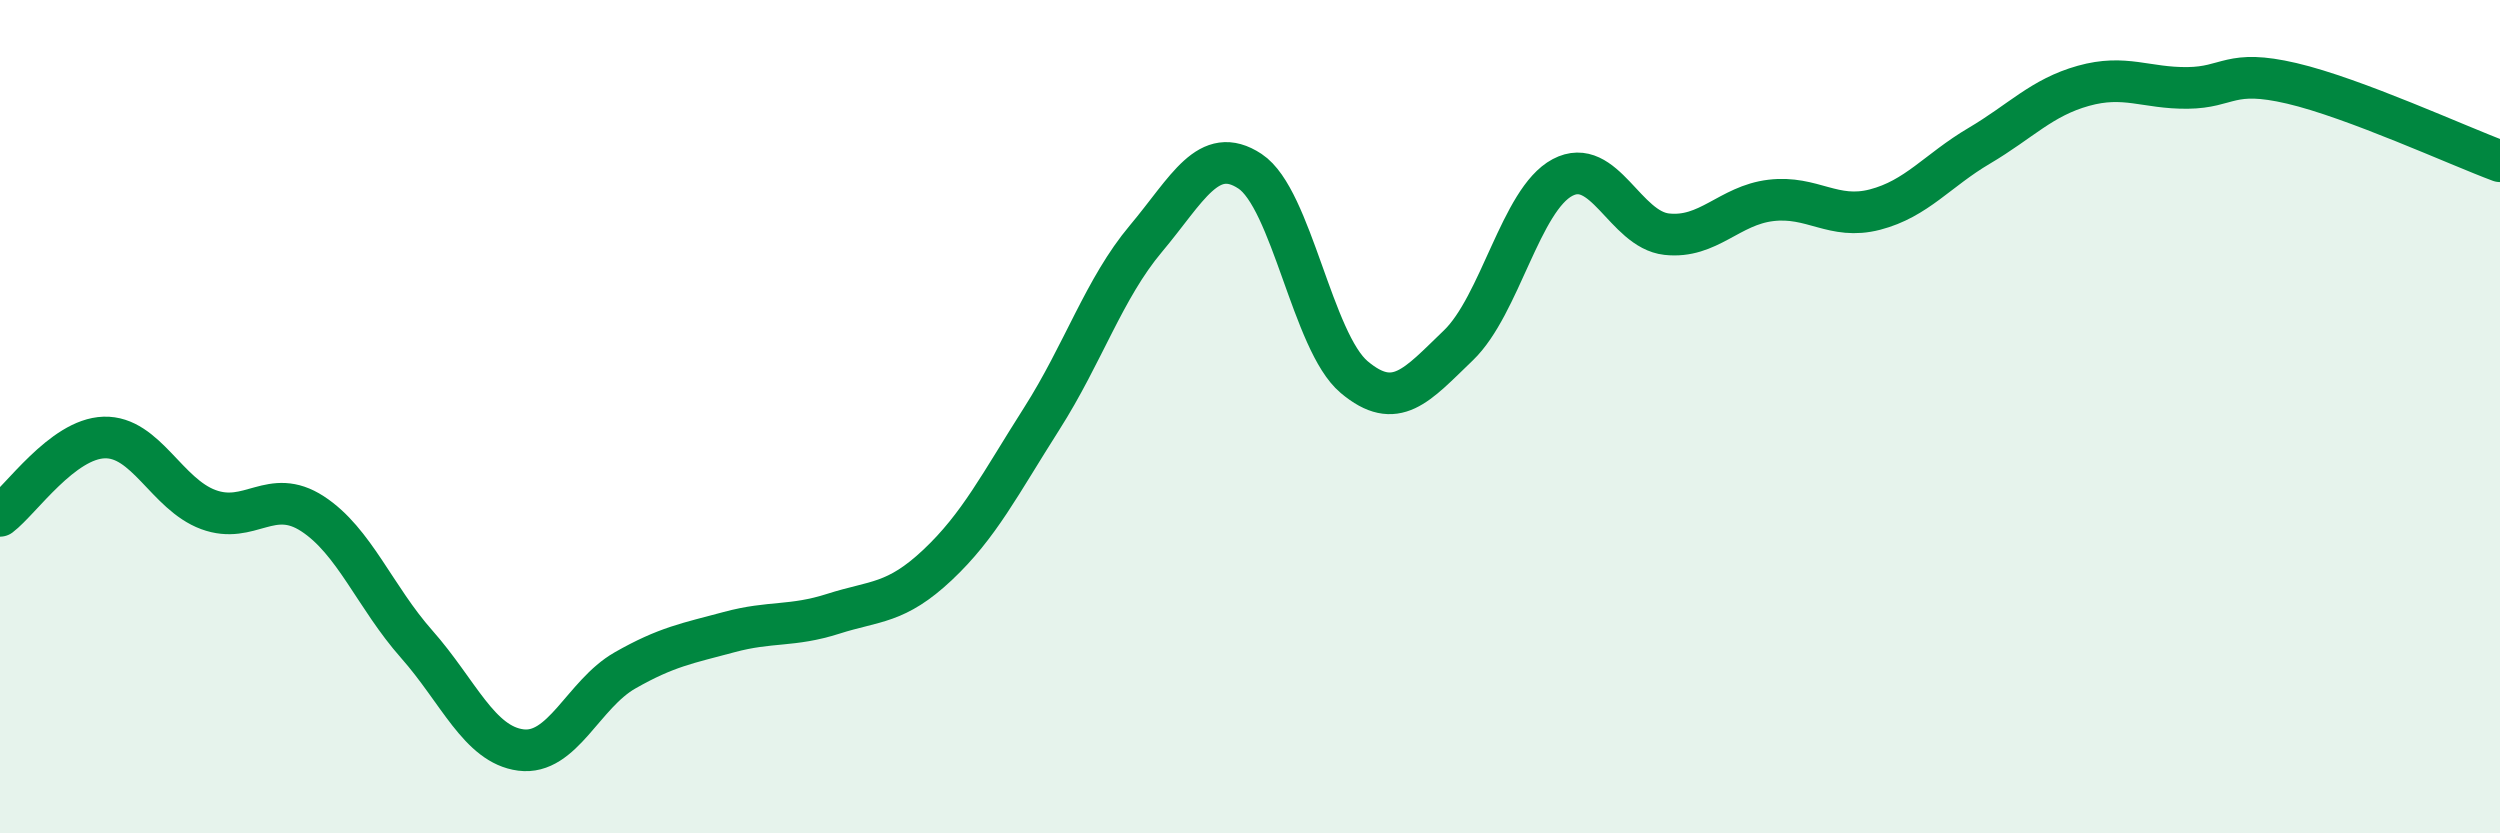
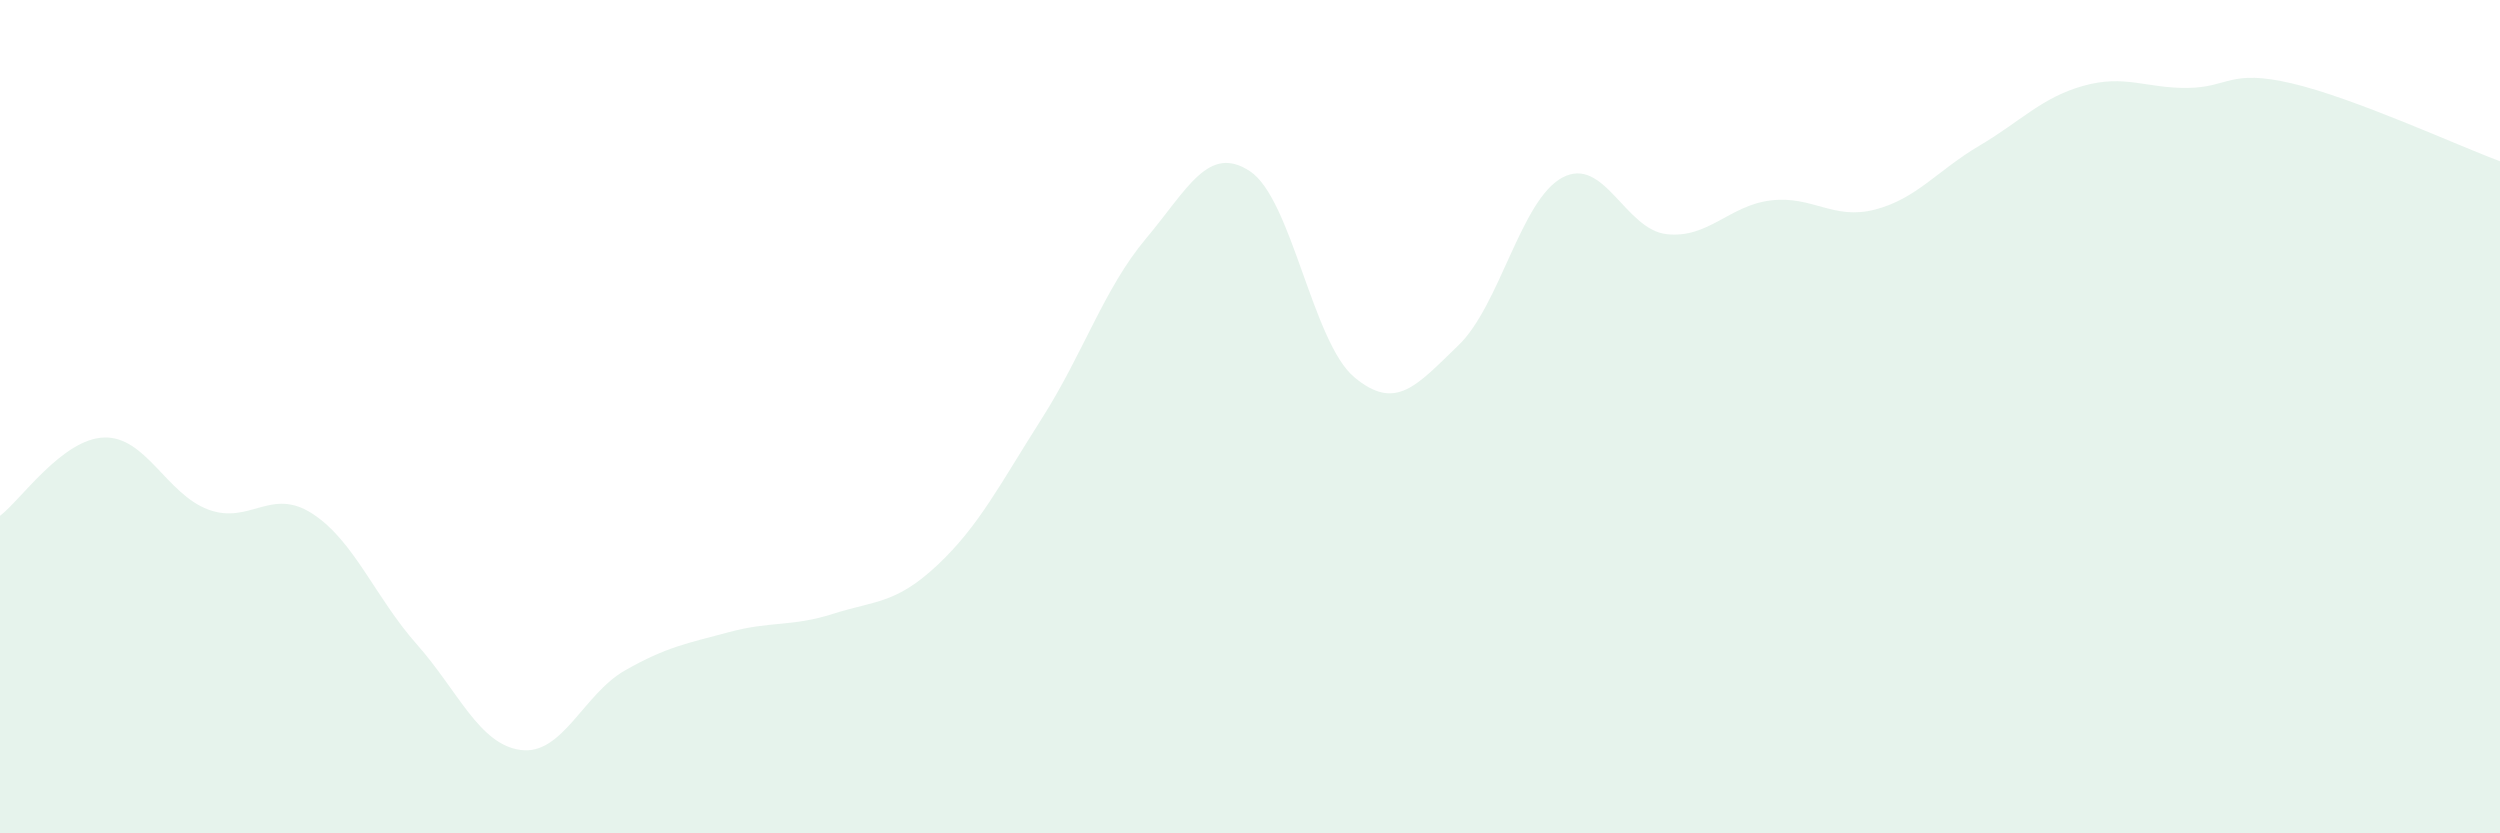
<svg xmlns="http://www.w3.org/2000/svg" width="60" height="20" viewBox="0 0 60 20">
  <path d="M 0,12.38 C 0.5,12 1.5,10.53 2.5,10.5 C 3.5,10.47 4,11.86 5,12.23 C 6,12.6 6.5,11.68 7.5,12.33 C 8.5,12.98 9,14.33 10,15.46 C 11,16.59 11.5,17.87 12.5,18 C 13.5,18.13 14,16.66 15,16.09 C 16,15.52 16.5,15.44 17.5,15.17 C 18.5,14.9 19,15.05 20,14.73 C 21,14.41 21.5,14.5 22.5,13.56 C 23.5,12.62 24,11.62 25,10.05 C 26,8.48 26.5,6.92 27.5,5.73 C 28.5,4.54 29,3.45 30,4.11 C 31,4.77 31.5,8.21 32.5,9.05 C 33.5,9.89 34,9.25 35,8.29 C 36,7.33 36.5,4.79 37.5,4.26 C 38.5,3.73 39,5.51 40,5.62 C 41,5.73 41.5,4.93 42.5,4.81 C 43.5,4.69 44,5.29 45,5.03 C 46,4.77 46.5,4.09 47.5,3.5 C 48.5,2.91 49,2.34 50,2.06 C 51,1.78 51.5,2.12 52.5,2.11 C 53.5,2.1 53.5,1.65 55,2 C 56.5,2.35 59,3.5 60,3.87L60 20L0 20Z" fill="#008740" opacity="0.1" stroke-linecap="round" stroke-linejoin="round" />
-   <path d="M 0,12.38 C 0.5,12 1.5,10.53 2.5,10.5 C 3.5,10.47 4,11.86 5,12.23 C 6,12.6 6.5,11.68 7.5,12.33 C 8.5,12.98 9,14.33 10,15.46 C 11,16.59 11.5,17.87 12.5,18 C 13.5,18.13 14,16.66 15,16.09 C 16,15.52 16.5,15.44 17.5,15.17 C 18.5,14.9 19,15.05 20,14.73 C 21,14.41 21.5,14.5 22.5,13.56 C 23.5,12.62 24,11.62 25,10.05 C 26,8.48 26.5,6.92 27.5,5.73 C 28.5,4.54 29,3.45 30,4.11 C 31,4.77 31.5,8.21 32.5,9.05 C 33.5,9.89 34,9.25 35,8.29 C 36,7.33 36.5,4.79 37.5,4.26 C 38.5,3.73 39,5.51 40,5.62 C 41,5.73 41.5,4.93 42.5,4.81 C 43.5,4.69 44,5.29 45,5.03 C 46,4.77 46.5,4.09 47.5,3.5 C 48.5,2.91 49,2.34 50,2.06 C 51,1.78 51.5,2.12 52.5,2.11 C 53.5,2.1 53.5,1.65 55,2 C 56.5,2.35 59,3.5 60,3.87" stroke="#008740" stroke-width="1" fill="none" stroke-linecap="round" stroke-linejoin="round" />
</svg>